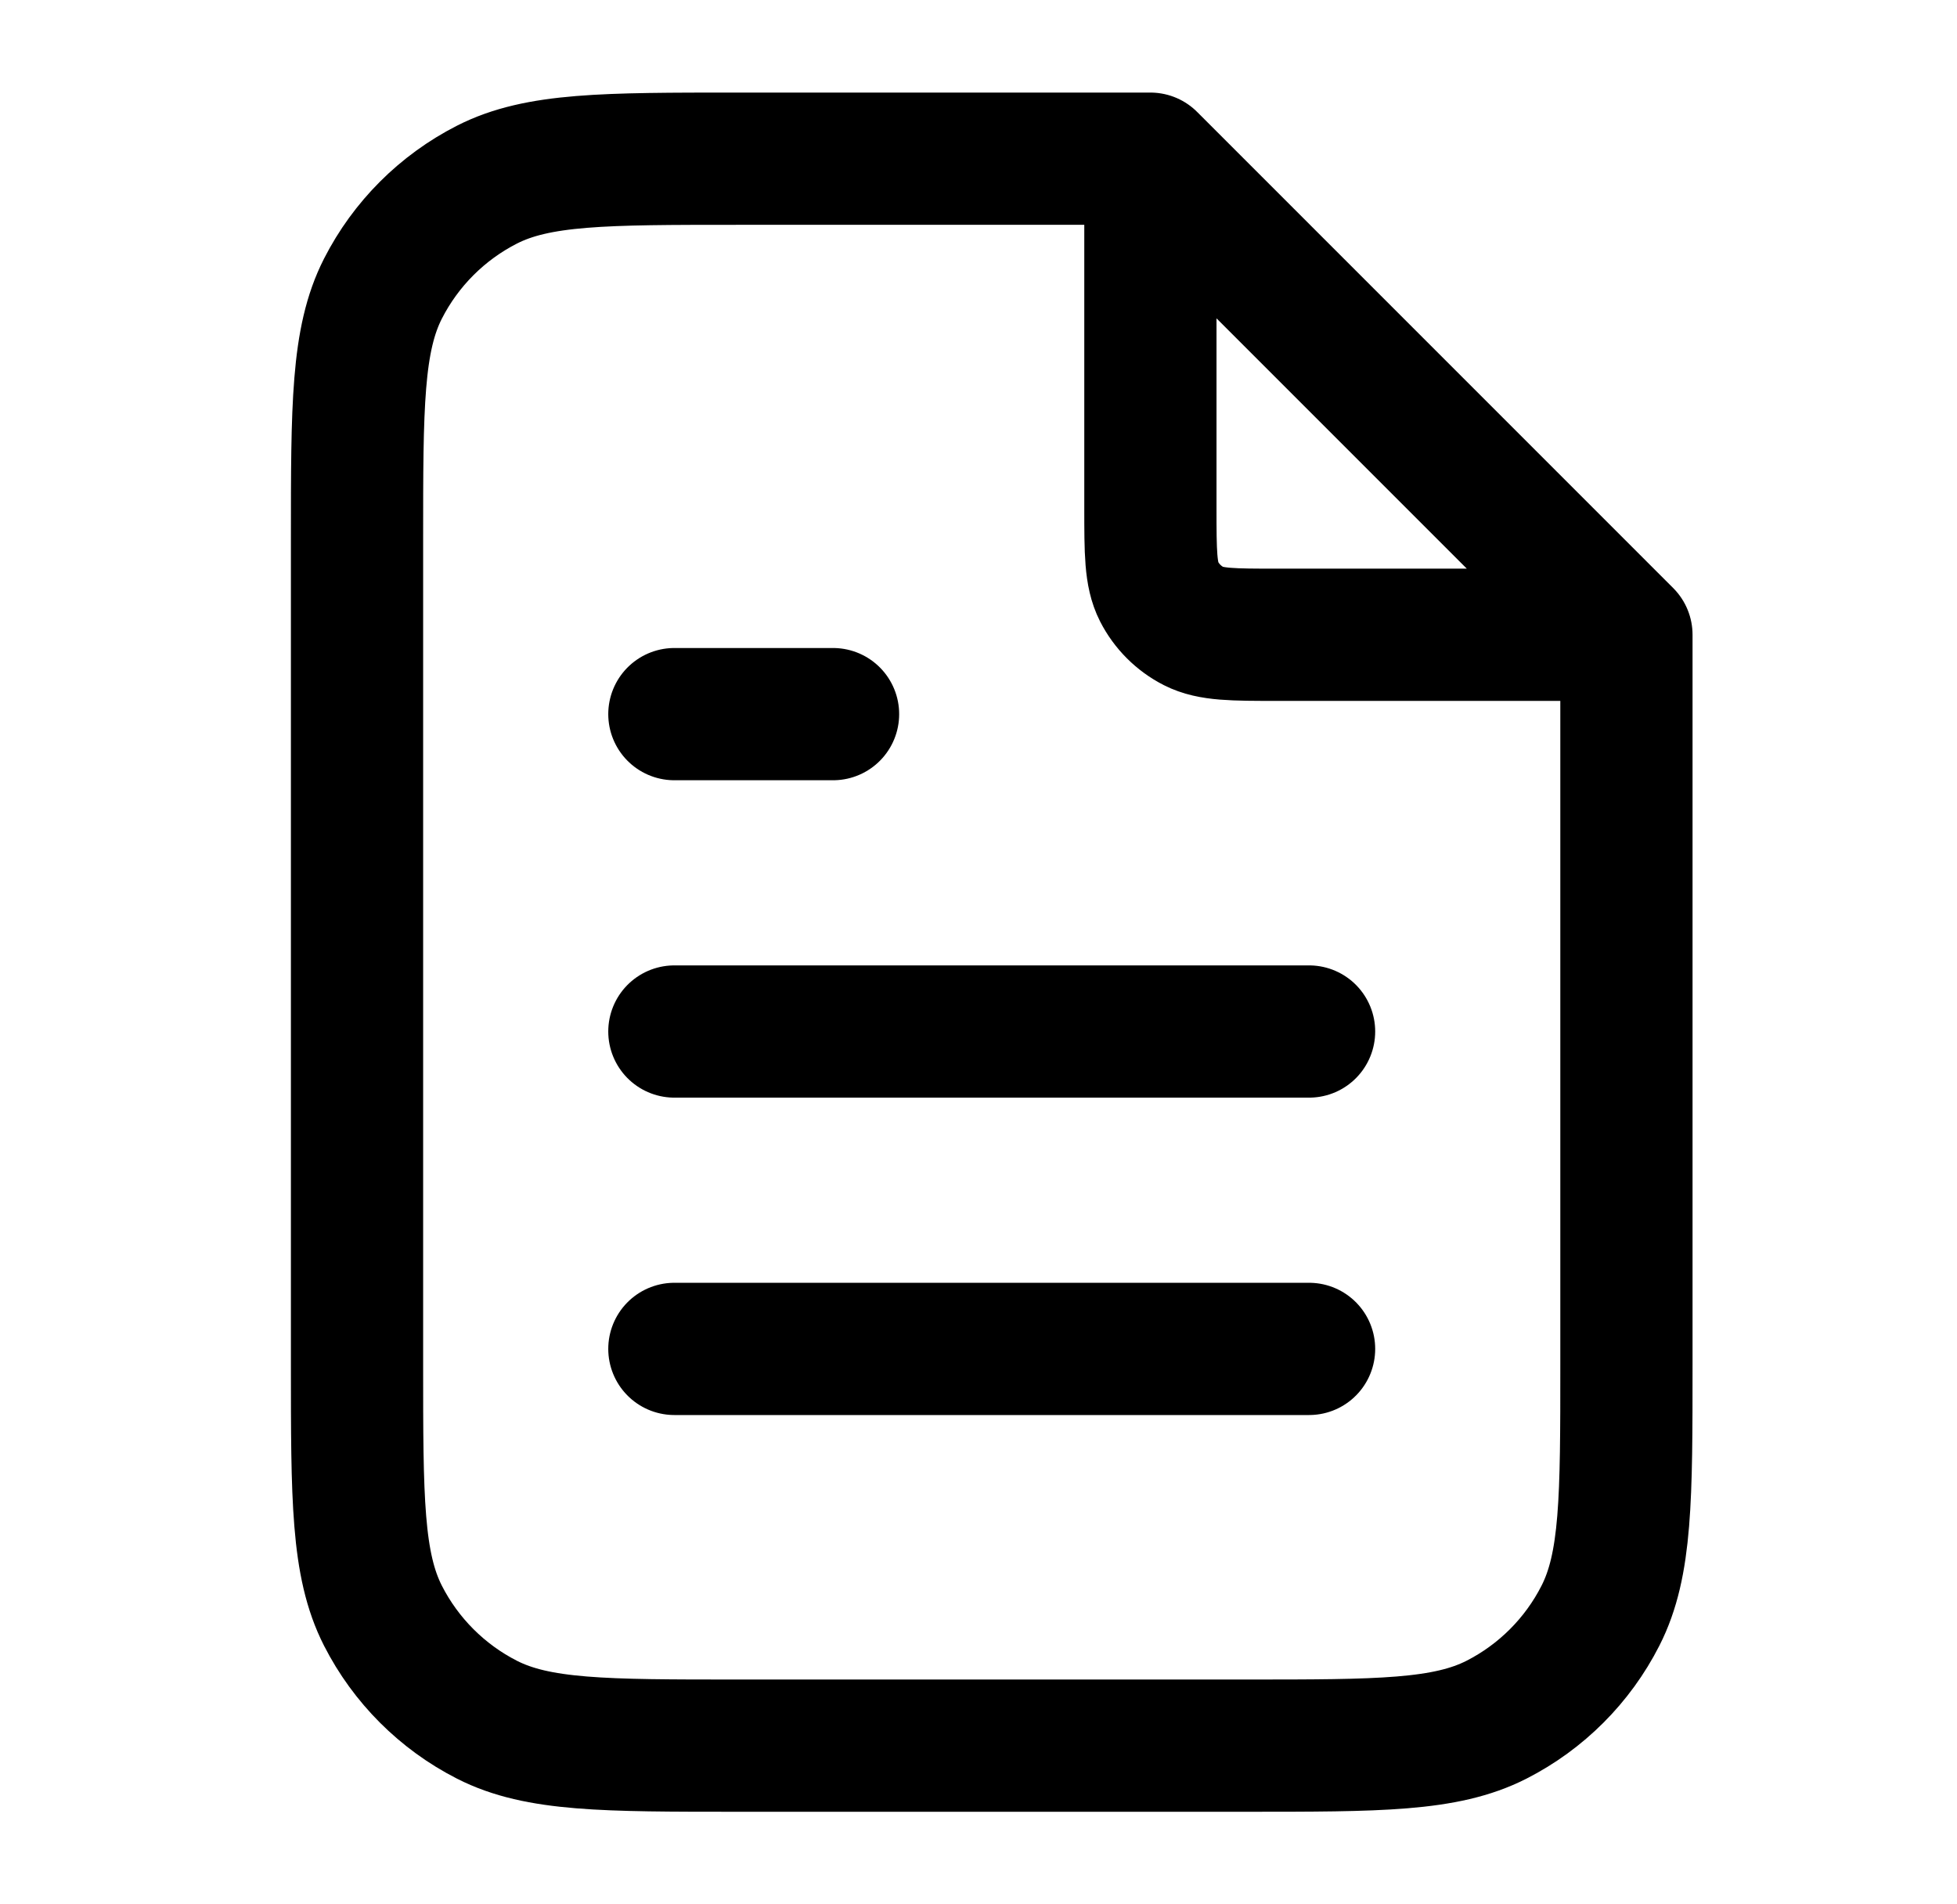
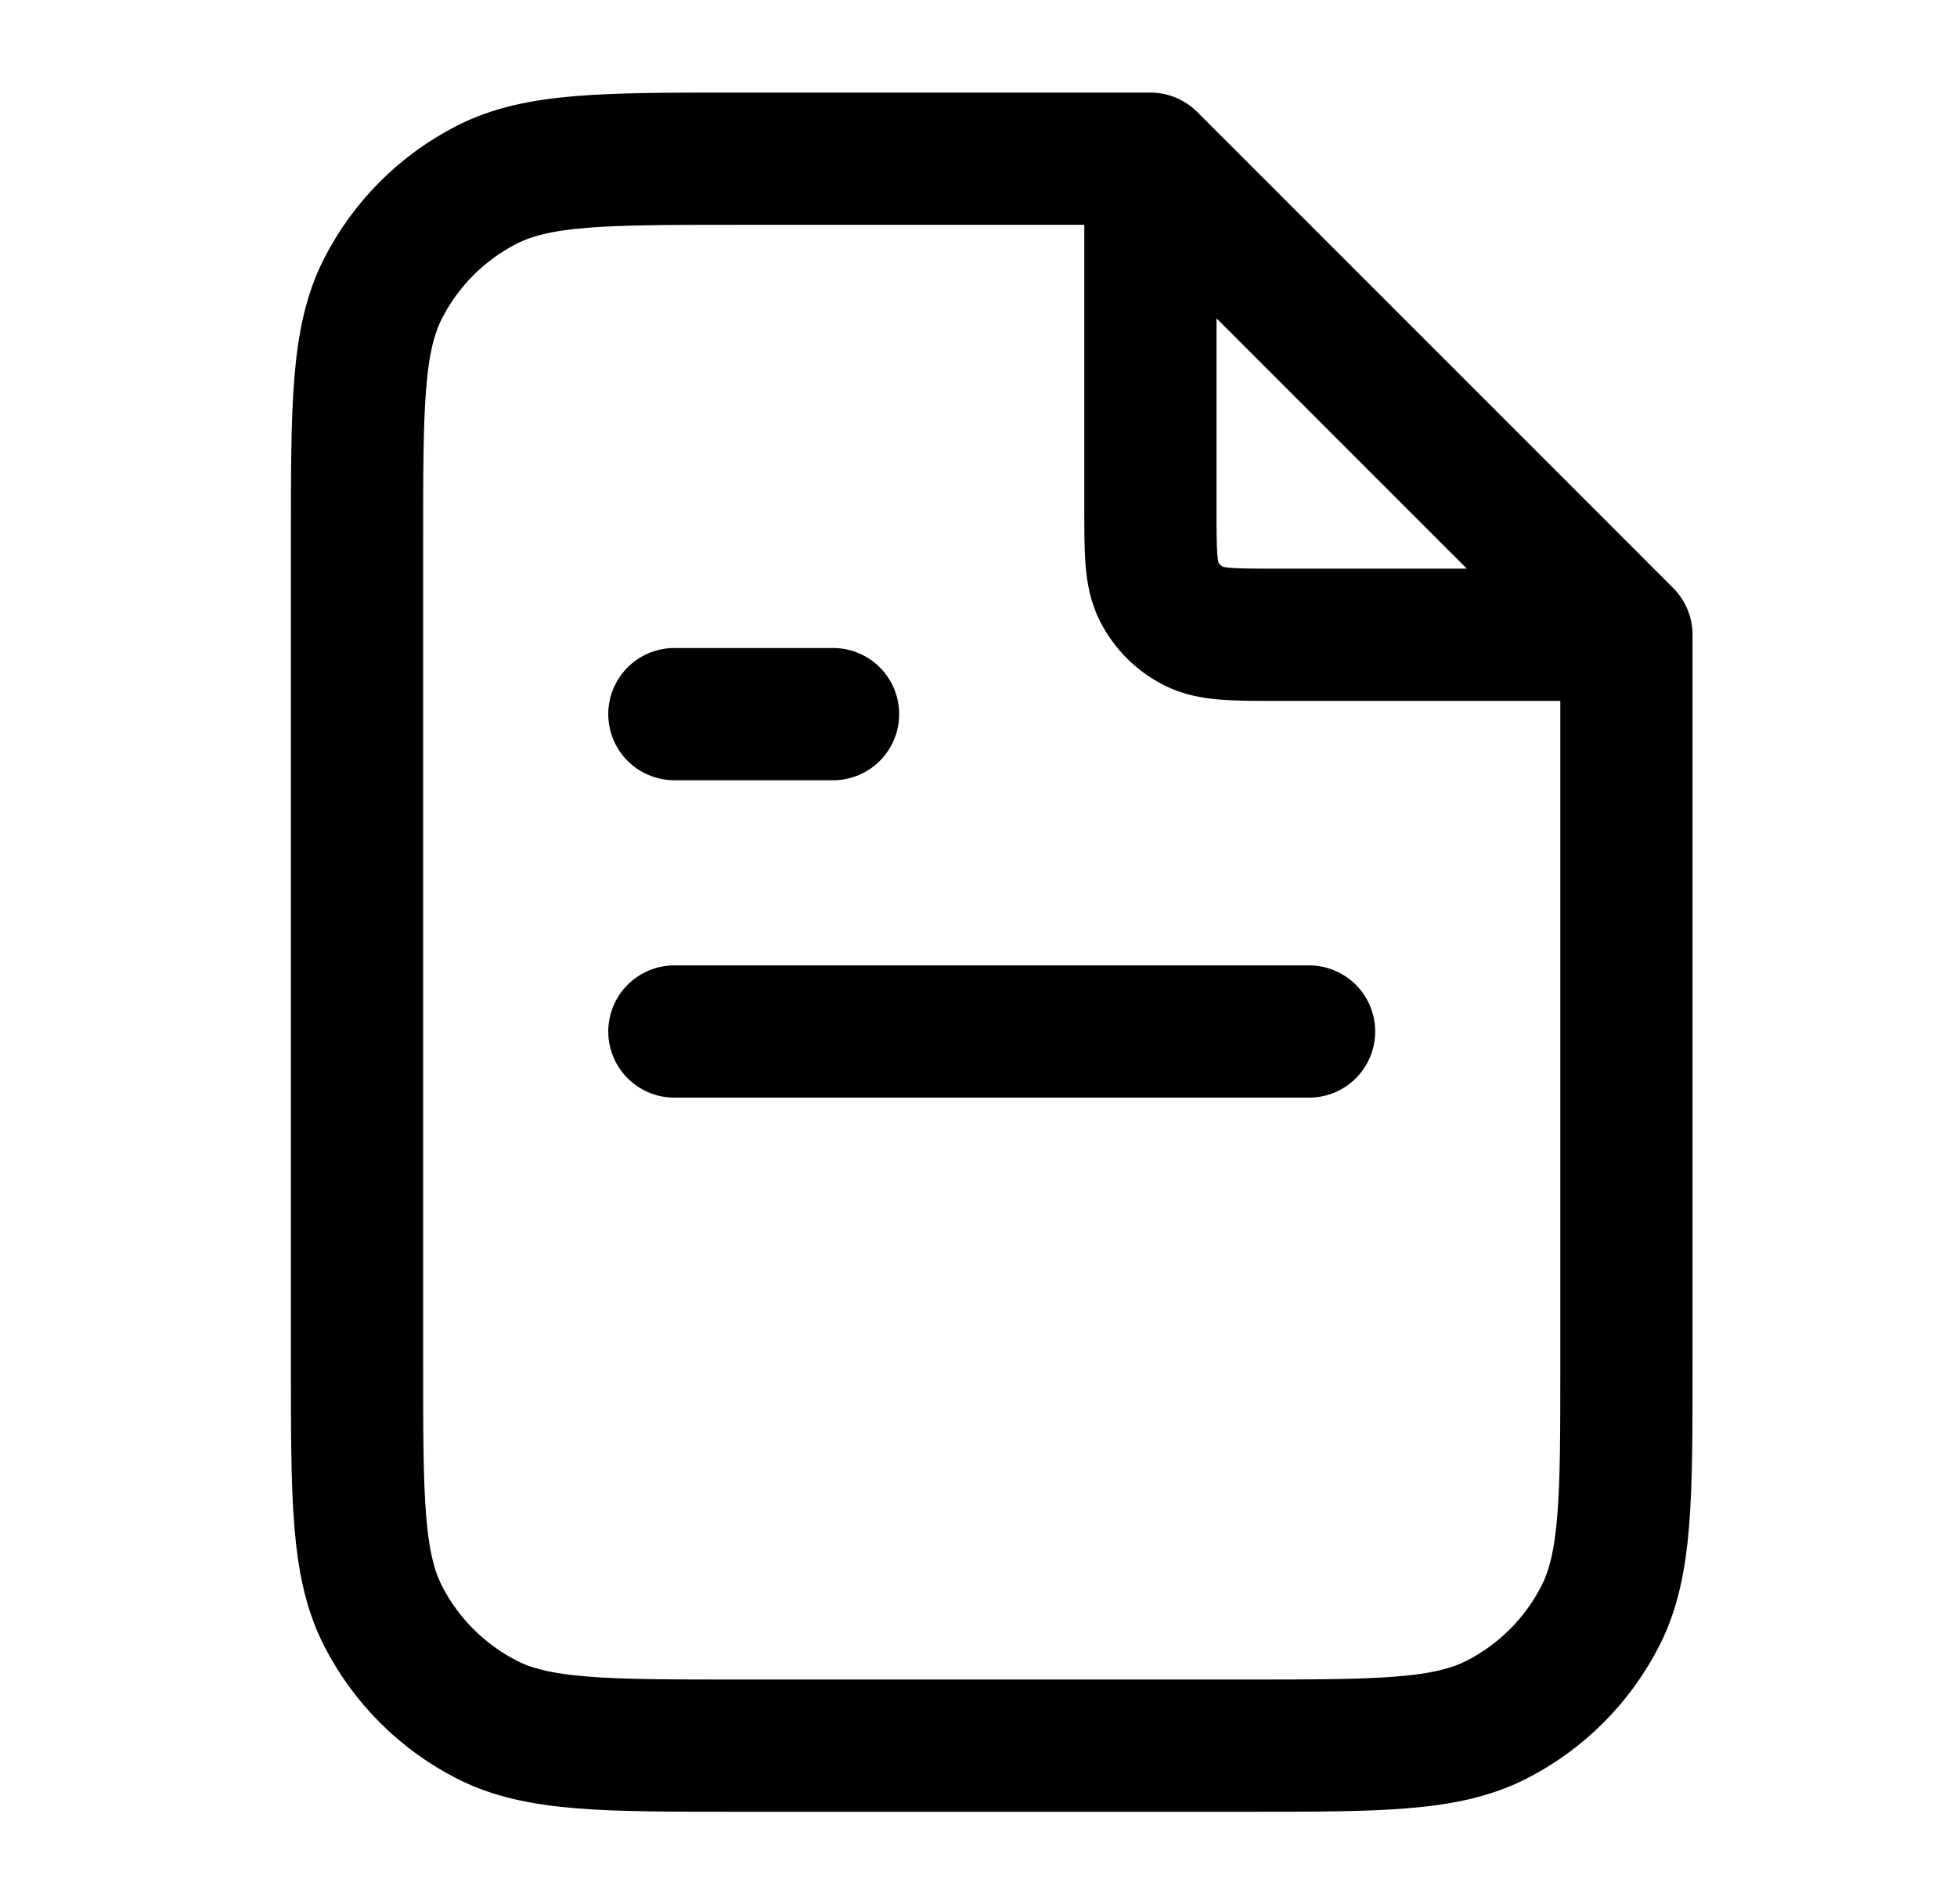
<svg xmlns="http://www.w3.org/2000/svg" width="37" height="36" viewBox="0 0 37 36" fill="none">
-   <path d="M21.75 3.404V9.6C21.75 10.44 21.75 10.86 21.913 11.181C22.057 11.463 22.287 11.693 22.569 11.837C22.89 12 23.31 12 24.15 12H30.346M24.75 19.5H12.75M24.75 25.5H12.75M15.75 13.5H12.75M21.75 3H13.95C11.43 3 10.17 3 9.207 3.49C8.36 3.922 7.672 4.61 7.24 5.457C6.75 6.42 6.75 7.68 6.75 10.2V25.8C6.75 28.32 6.75 29.58 7.24 30.543C7.672 31.39 8.36 32.078 9.207 32.51C10.17 33 11.43 33 13.95 33H23.55C26.07 33 27.33 33 28.293 32.51C29.14 32.078 29.828 31.39 30.259 30.543C30.75 29.58 30.75 28.32 30.75 25.8V12L21.75 3Z" stroke="black" stroke-width="2.5" stroke-linecap="round" stroke-linejoin="round" />
+   <path d="M21.75 3.404V9.6C21.75 10.44 21.75 10.86 21.913 11.181C22.057 11.463 22.287 11.693 22.569 11.837C22.89 12 23.31 12 24.15 12H30.346M24.75 19.5H12.75H12.75M15.75 13.5H12.75M21.75 3H13.95C11.43 3 10.17 3 9.207 3.49C8.36 3.922 7.672 4.61 7.24 5.457C6.75 6.42 6.75 7.68 6.75 10.2V25.8C6.75 28.32 6.75 29.58 7.24 30.543C7.672 31.39 8.36 32.078 9.207 32.51C10.17 33 11.43 33 13.95 33H23.55C26.07 33 27.33 33 28.293 32.51C29.14 32.078 29.828 31.39 30.259 30.543C30.75 29.58 30.75 28.32 30.75 25.8V12L21.75 3Z" stroke="black" stroke-width="2.5" stroke-linecap="round" stroke-linejoin="round" />
</svg>